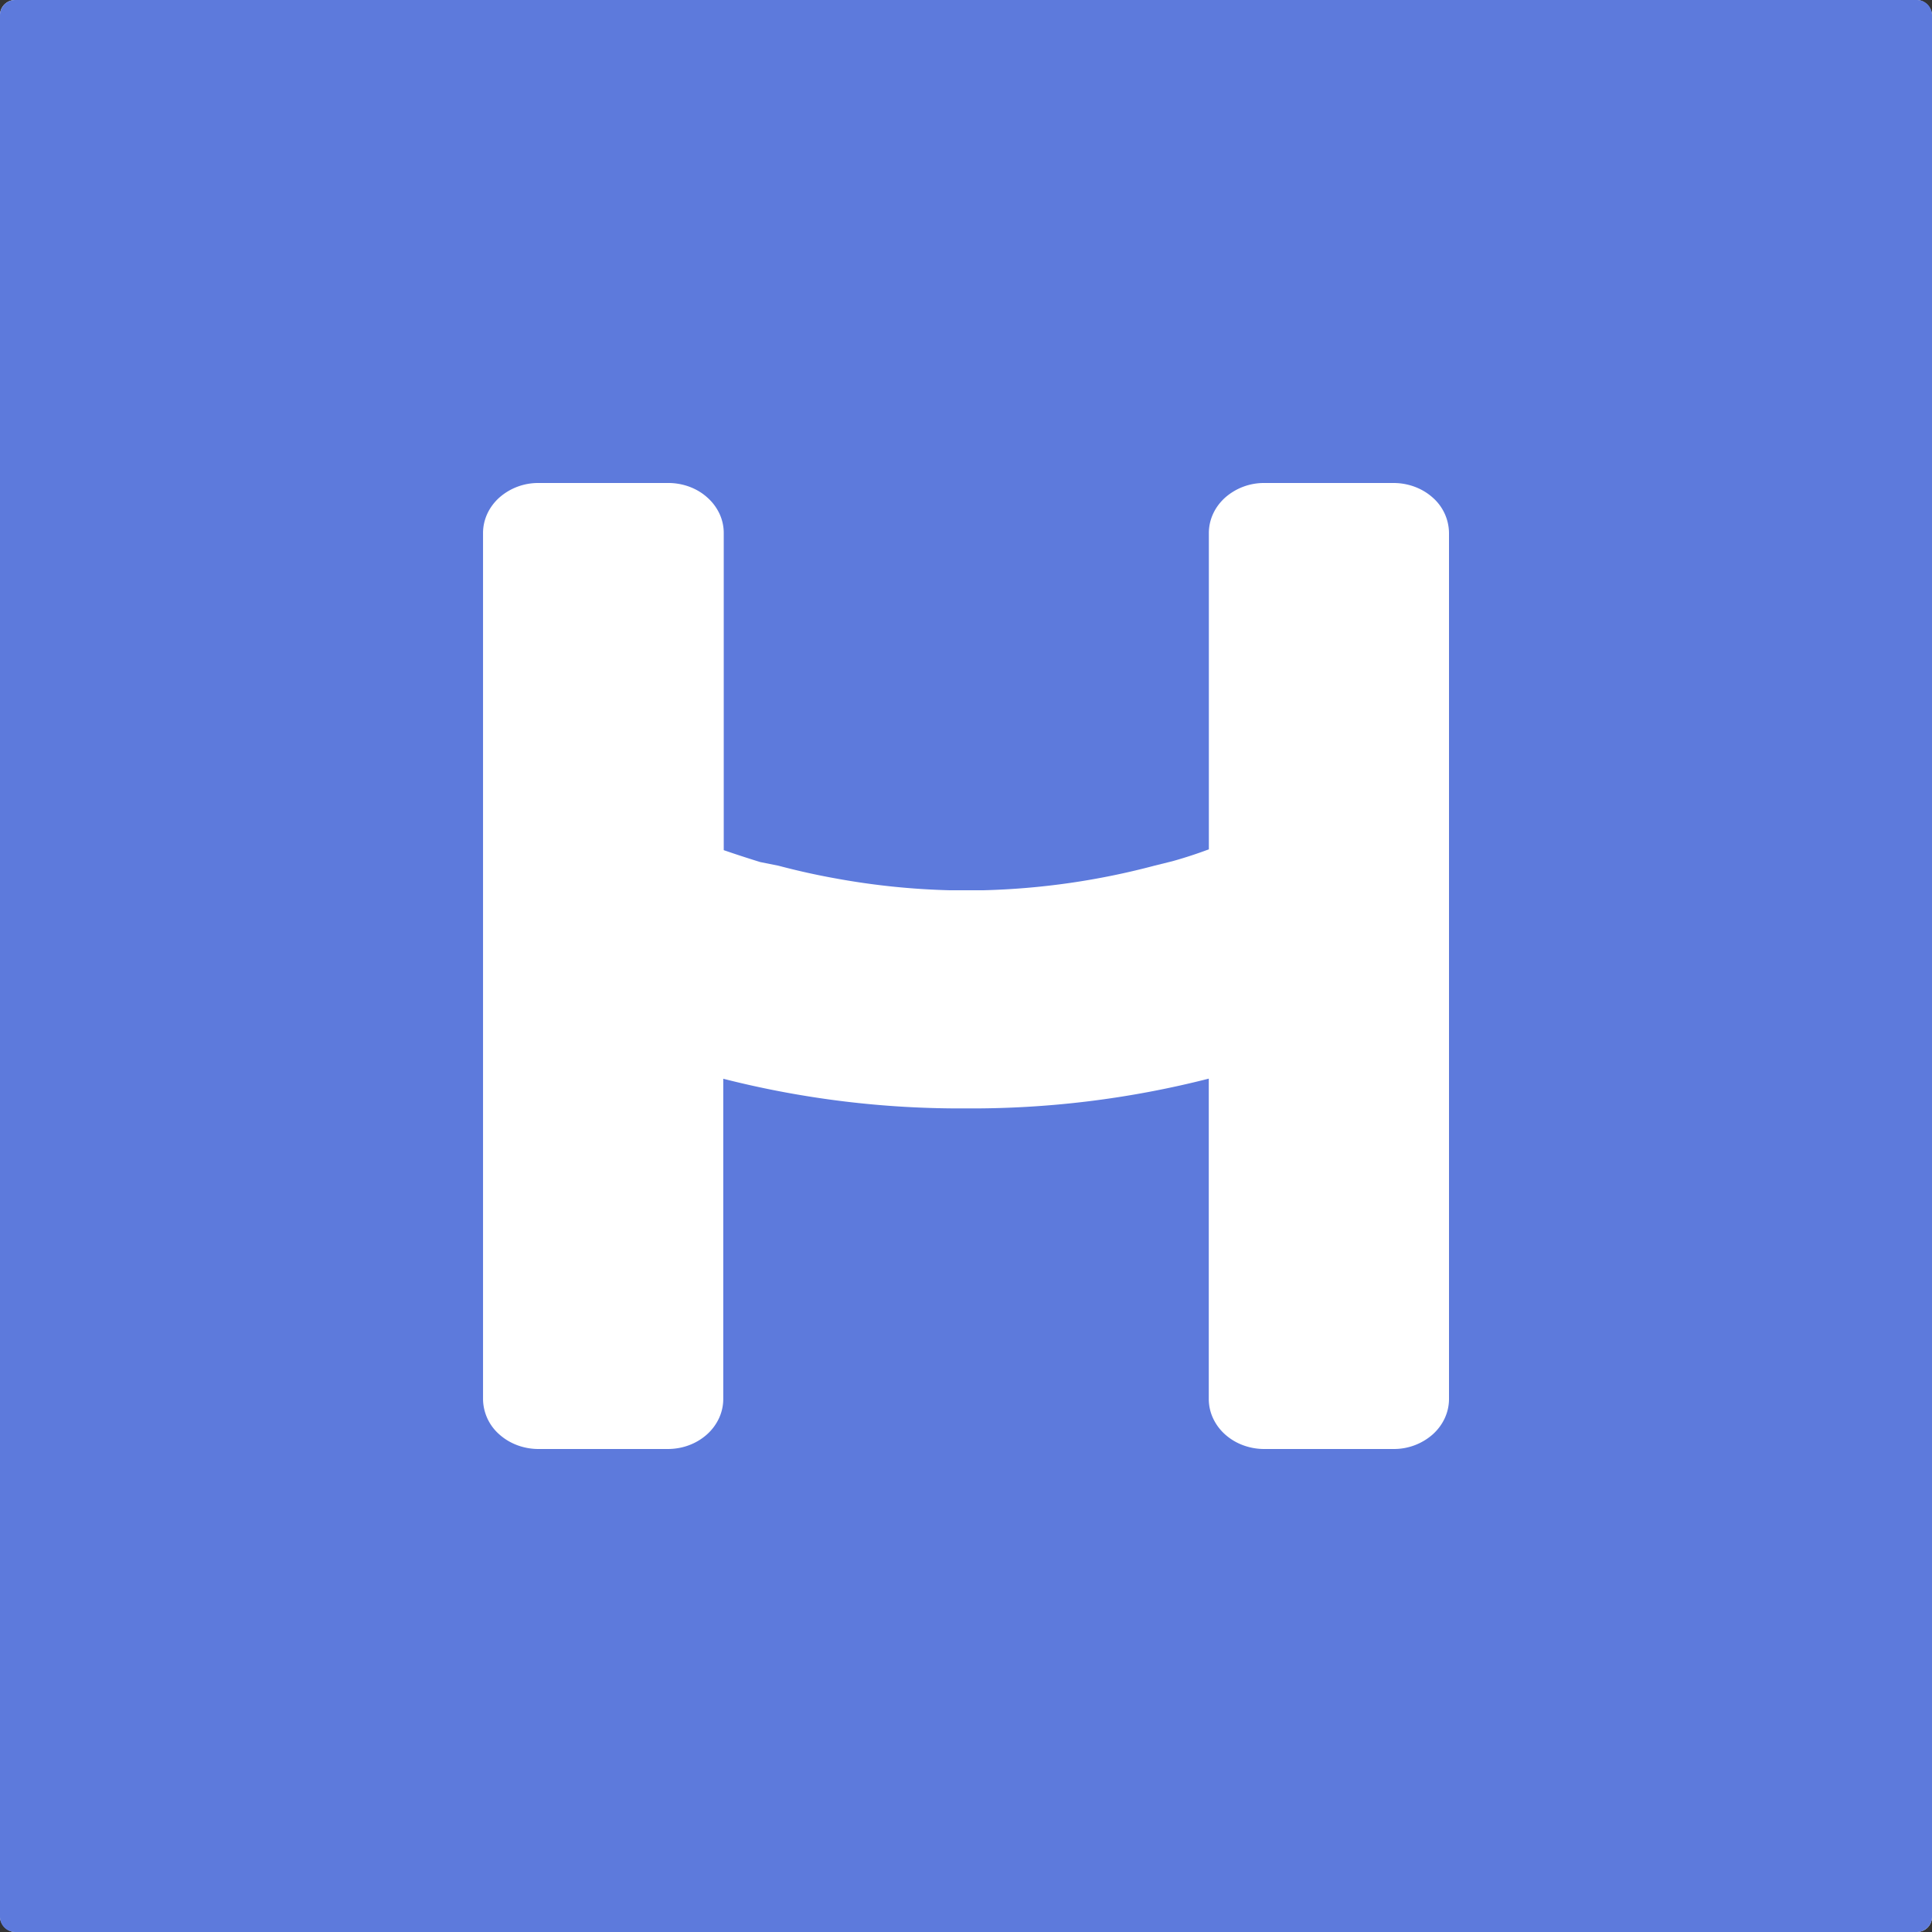
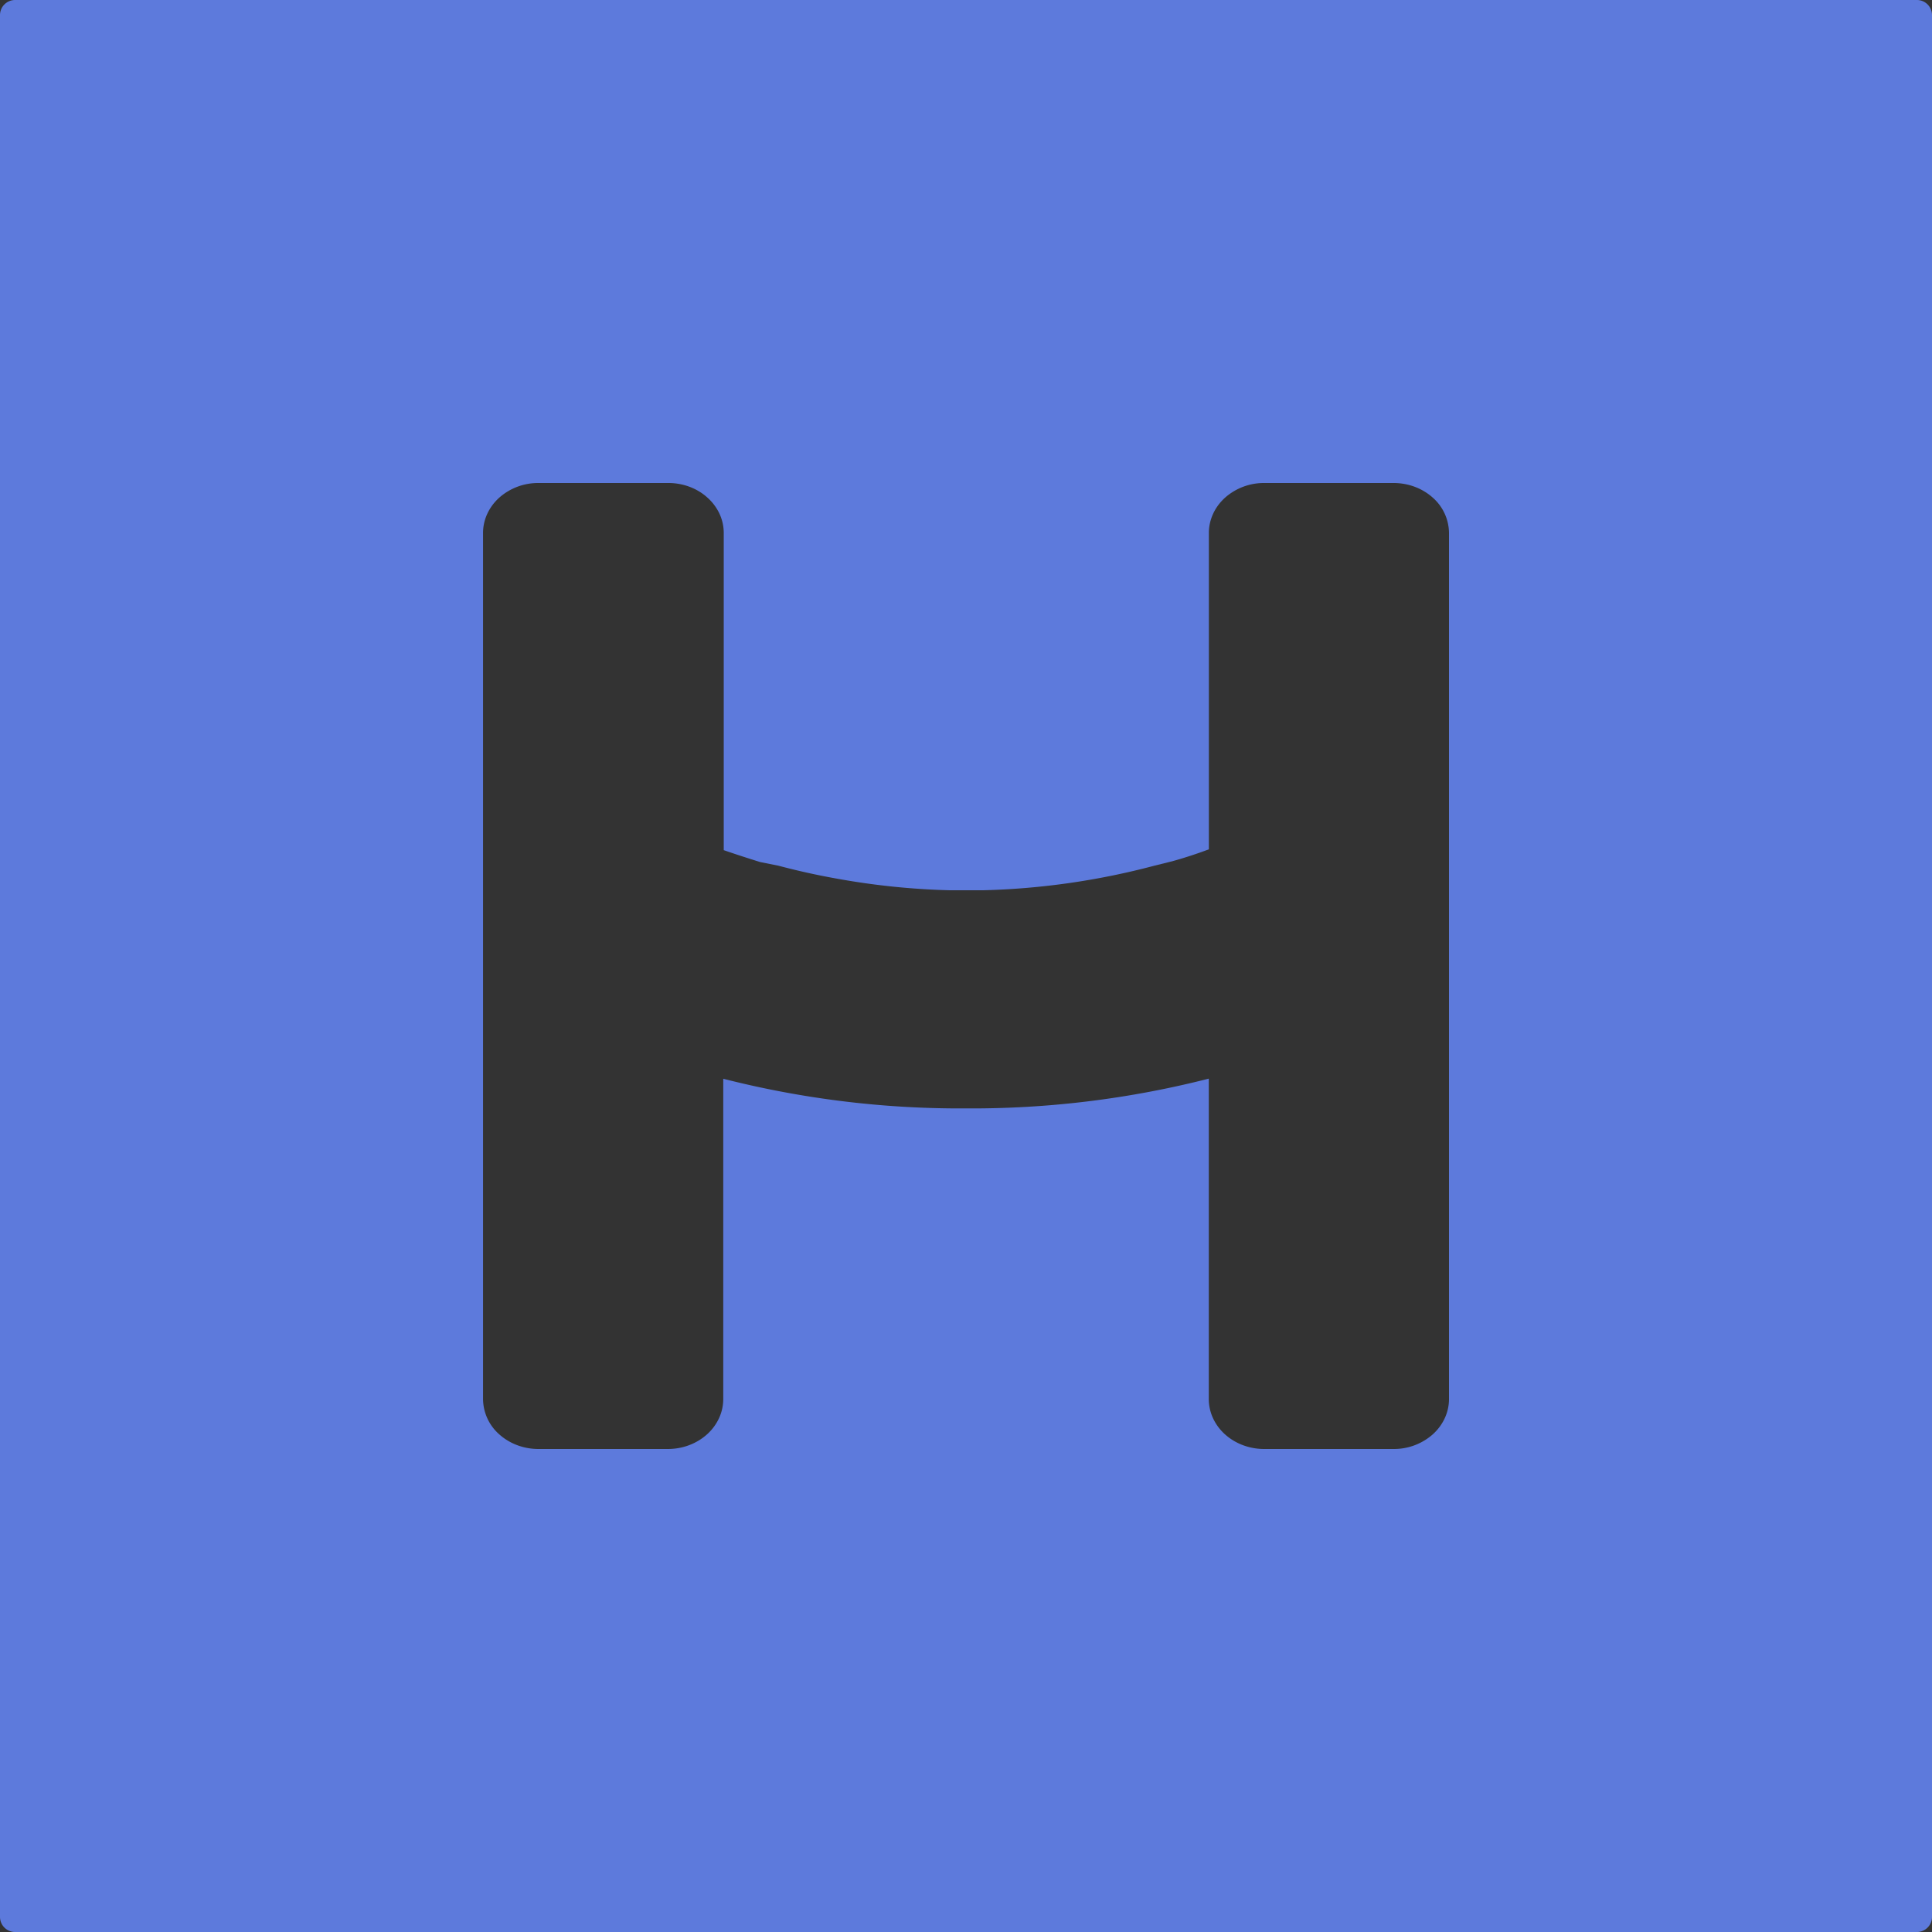
<svg xmlns="http://www.w3.org/2000/svg" viewBox="0 0 512 512" fill="none">
  <rect x="0" y="0" width="512" height="512" fill="#333333" stroke="none" />
  <defs />
-   <rect width="512" height="512" fill="#fff" rx="4" />
  <path fill="#5D7ADC" fill-rule="evenodd" d="M4 0a4 4 0 00-4 4v504a4 4 0 004 4h504a4 4 0 004-4V4a4 4 0 00-4-4H4zm331.04 128h34.27c3.9 0 7.63 1.4 10.39 3.88a12.63 12.63 0 014.3 9.37v229.5c0 3.52-1.55 6.89-4.3 9.37A15.54 15.54 0 01369.3 384h-34.24a16.1 16.1 0 01-5.63-1 14.9 14.9 0 01-4.78-2.87 13.26 13.26 0 01-3.19-4.3 12.13 12.13 0 01-1.12-5.08v-84.9a253.8 253.8 0 01-64.39 7.89 253.99 253.99 0 01-64.28-7.86v84.87c0 1.75-.38 3.47-1.12 5.08a13.26 13.26 0 01-3.19 4.3 14.9 14.9 0 01-4.78 2.87c-1.78.67-3.7 1-5.63 1H142.7c-3.9 0-7.63-1.4-10.39-3.88a12.62 12.62 0 01-4.3-9.37v-229.5c0-3.52 1.55-6.89 4.3-9.37A15.54 15.54 0 01142.7 128h34.27a16.1 16.1 0 015.67.97c1.8.66 3.43 1.63 4.8 2.87a13.28 13.28 0 013.23 4.3 12.13 12.13 0 011.13 5.1v84.06c3.18 1.1 6.4 2.14 9.65 3.15l4.76.95c5 1.32 10.04 2.46 15.14 3.37a194.7 194.7 0 0030.32 3.16h8.89a195.7 195.7 0 0045.43-6.53l4.72-1.17a117.9 117.9 0 009.65-3.15v-83.83c0-3.52 1.55-6.89 4.3-9.37a15.54 15.54 0 0110.39-3.88z" clip-rule="evenodd" />
</svg>